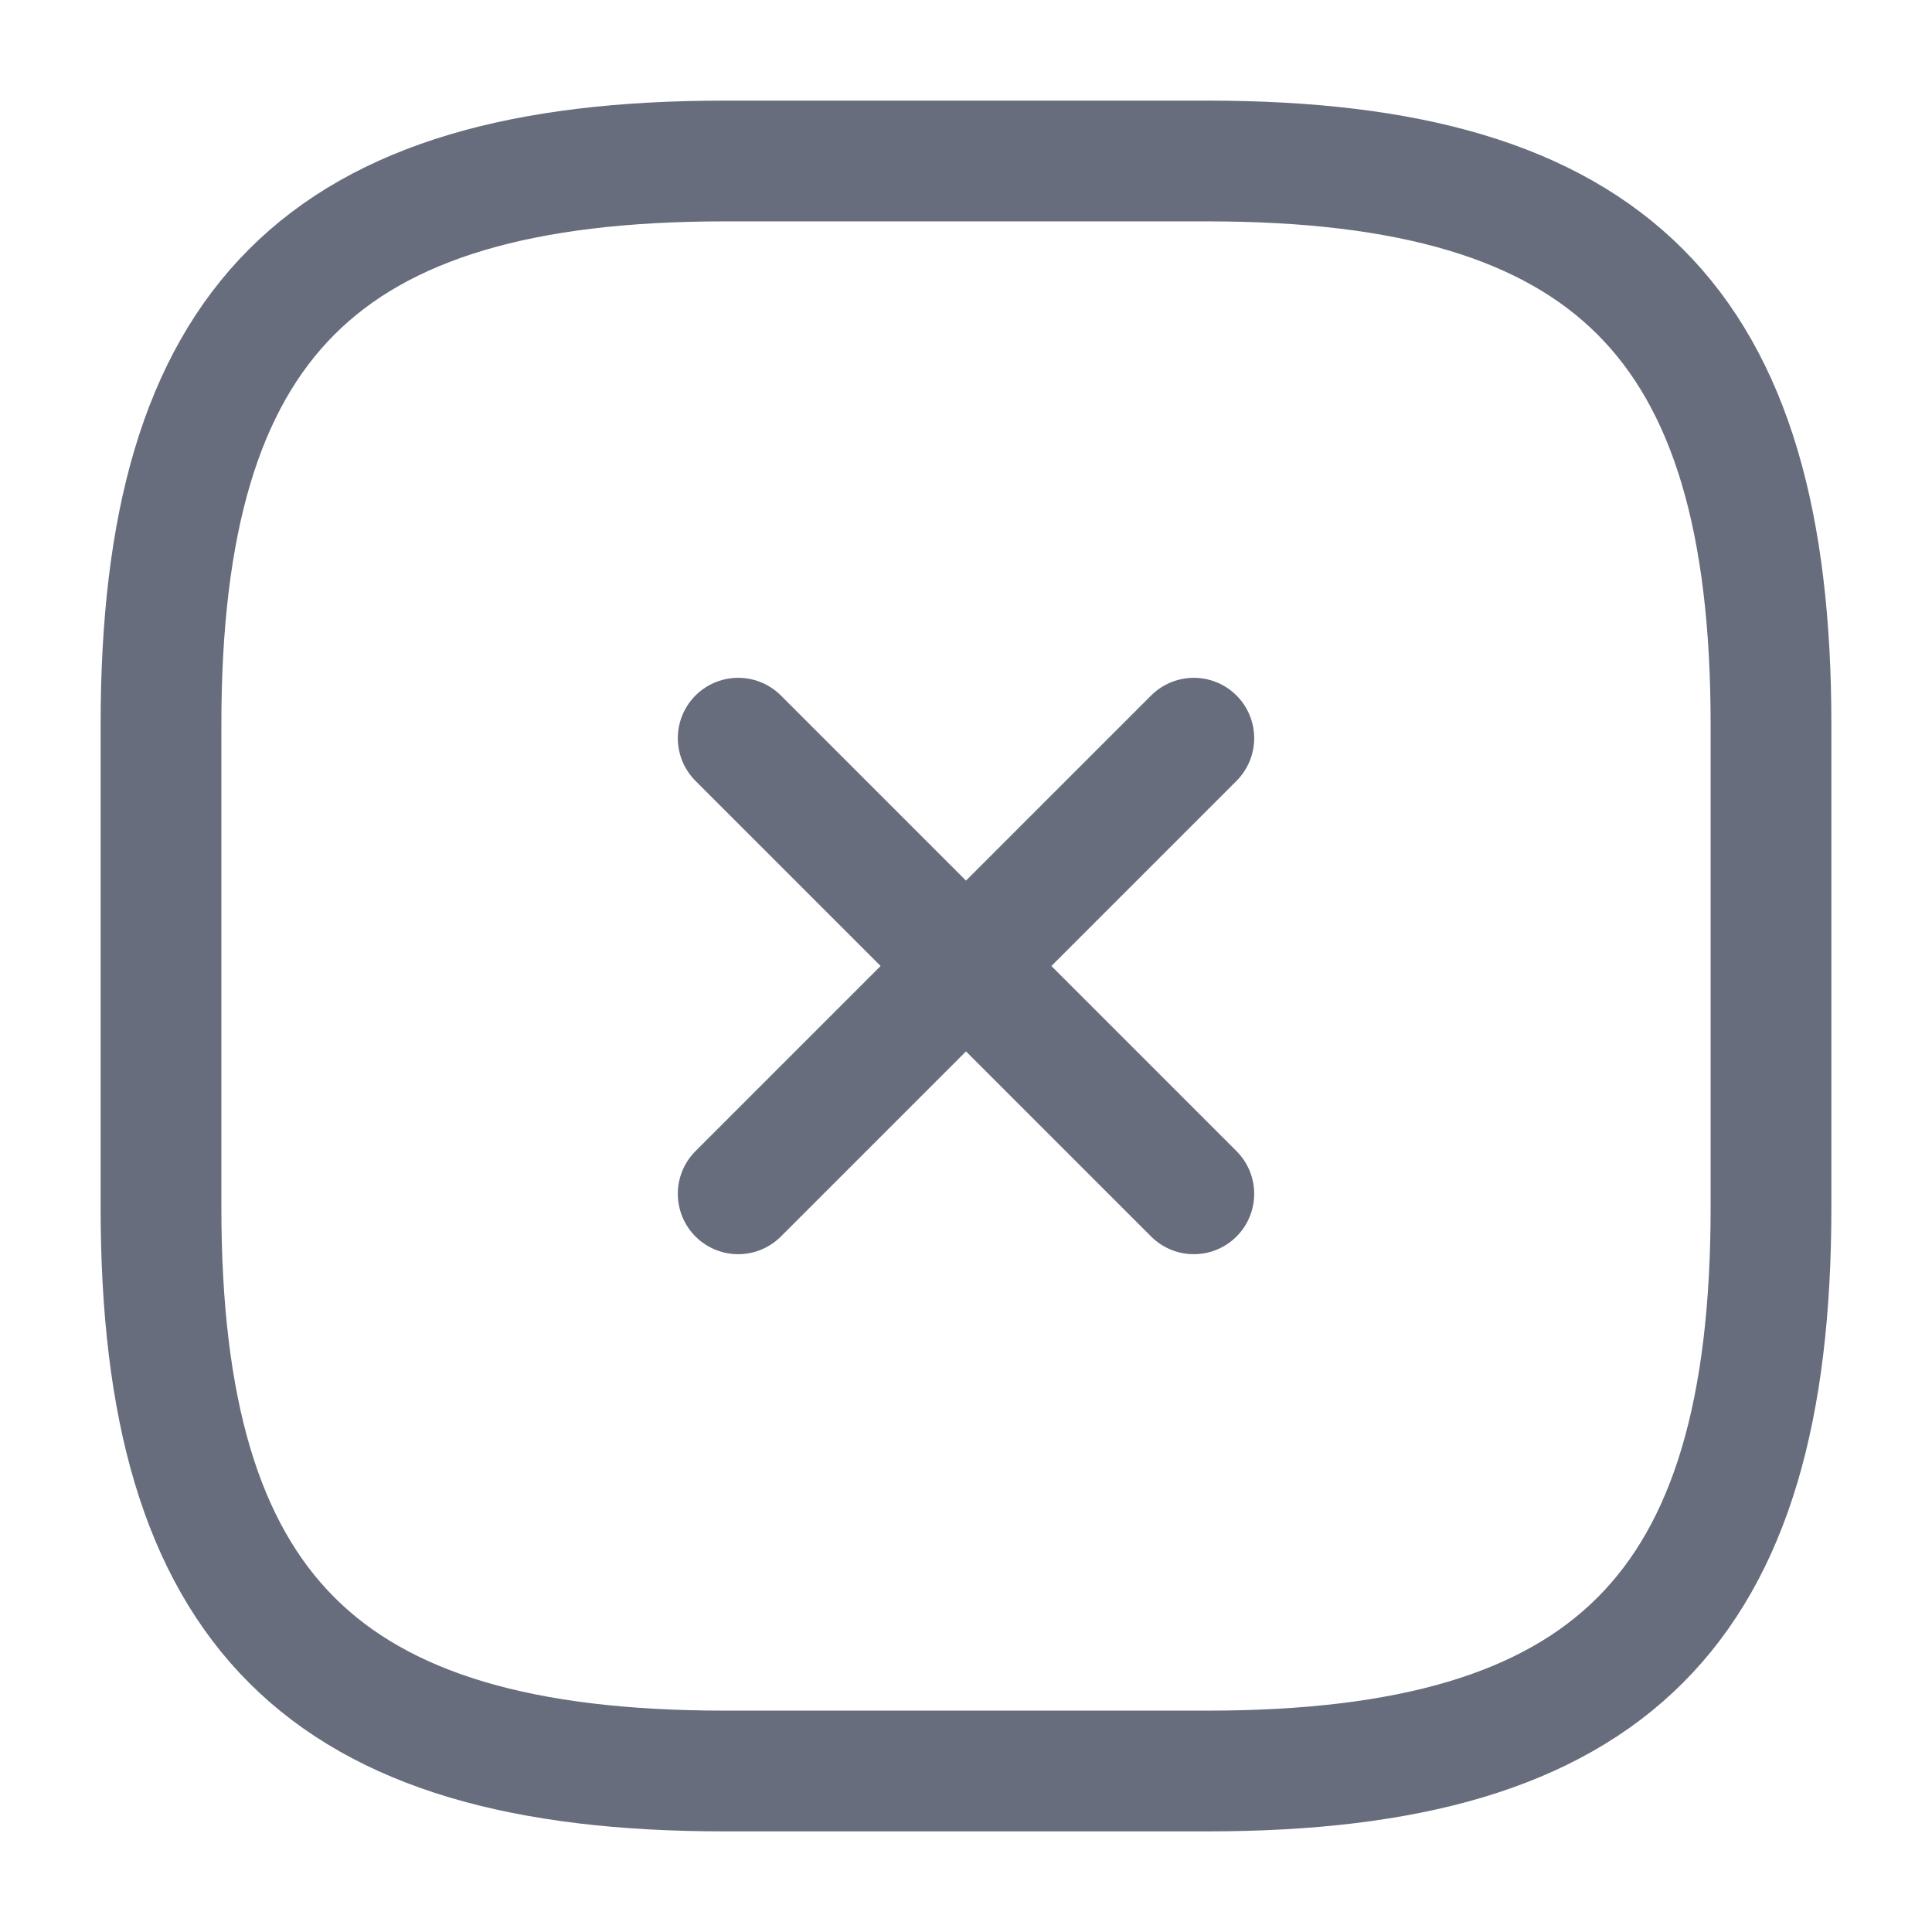
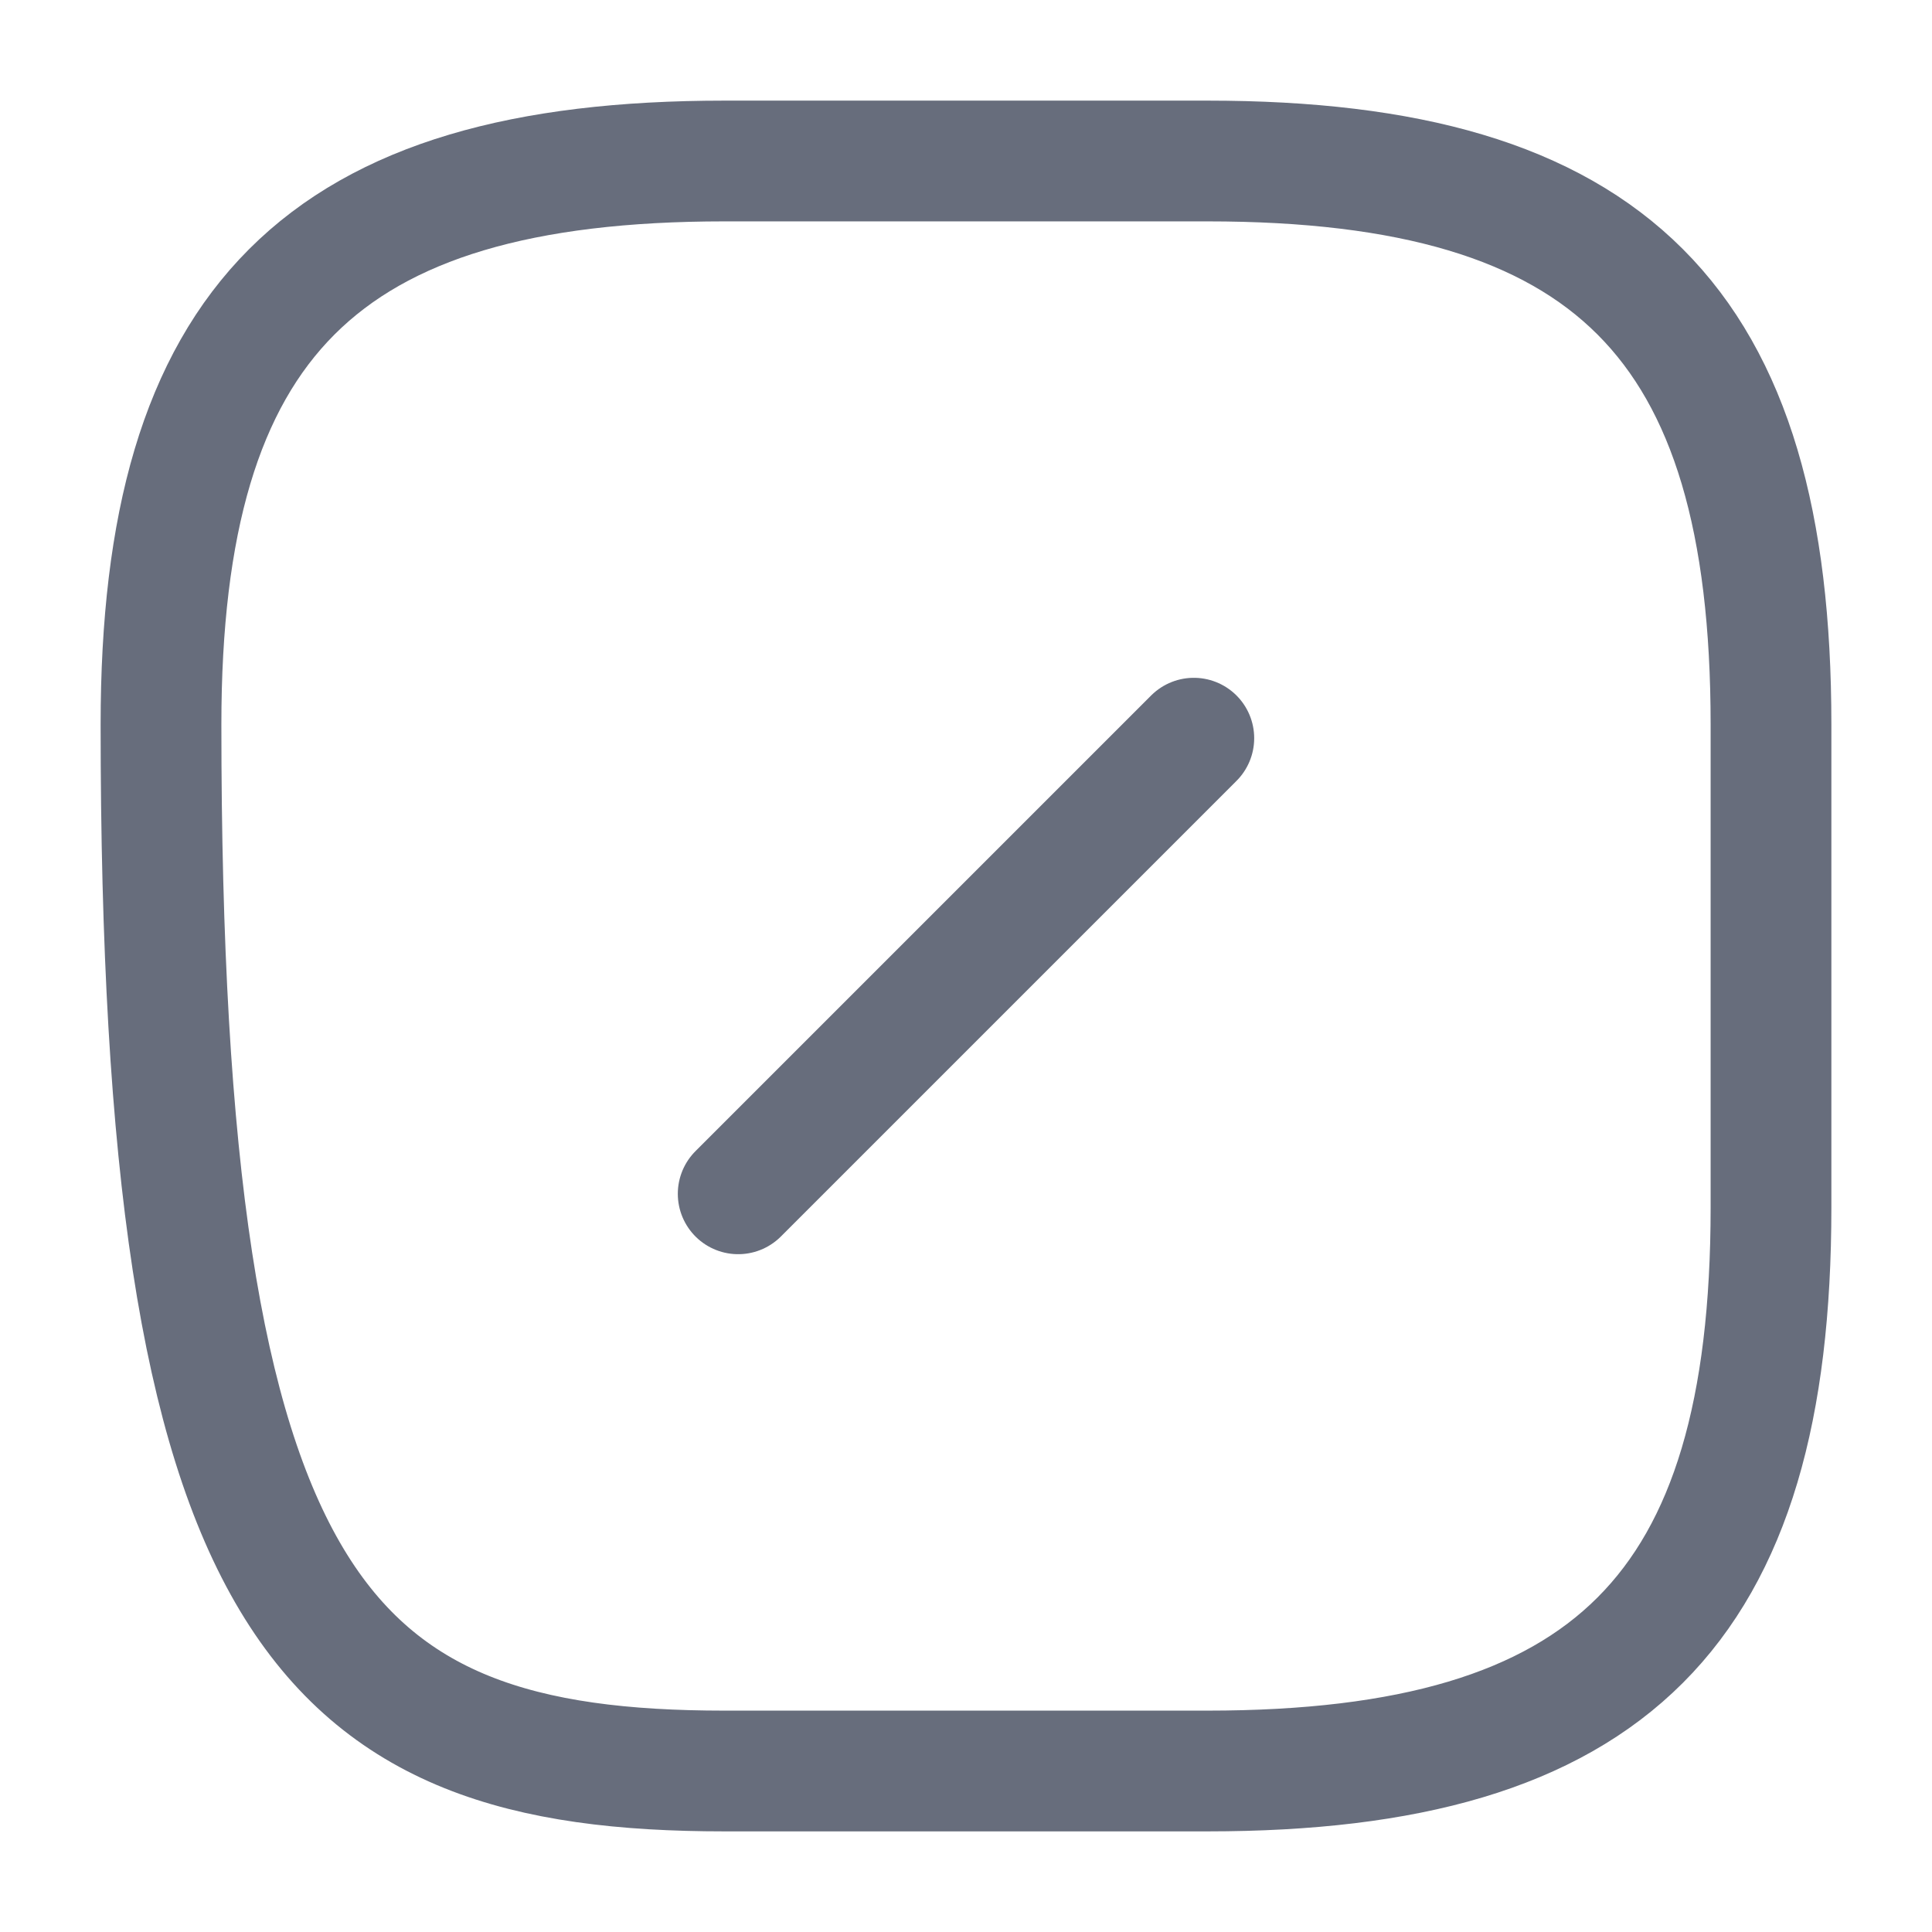
<svg xmlns="http://www.w3.org/2000/svg" width="24" height="24" viewBox="0 0 24 24" fill="none">
  <path d="M9.17 14.83L14.83 9.17" stroke="#676D7C" stroke-width="1.5" stroke-linecap="round" stroke-linejoin="round" />
-   <path d="M14.83 14.83L9.17 9.17" stroke="#676D7C" stroke-width="1.5" stroke-linecap="round" stroke-linejoin="round" />
-   <path d="M9 22H15C20 22 22 20 22 15V9C22 4 20 2 15 2H9C4 2 2 4 2 9V15C2 20 4 22 9 22Z" stroke="#676D7C" stroke-width="1.5" stroke-linecap="round" stroke-linejoin="round" />
+   <path d="M9 22H15C20 22 22 20 22 15V9C22 4 20 2 15 2H9C4 2 2 4 2 9C2 20 4 22 9 22Z" stroke="#676D7C" stroke-width="1.5" stroke-linecap="round" stroke-linejoin="round" />
</svg>